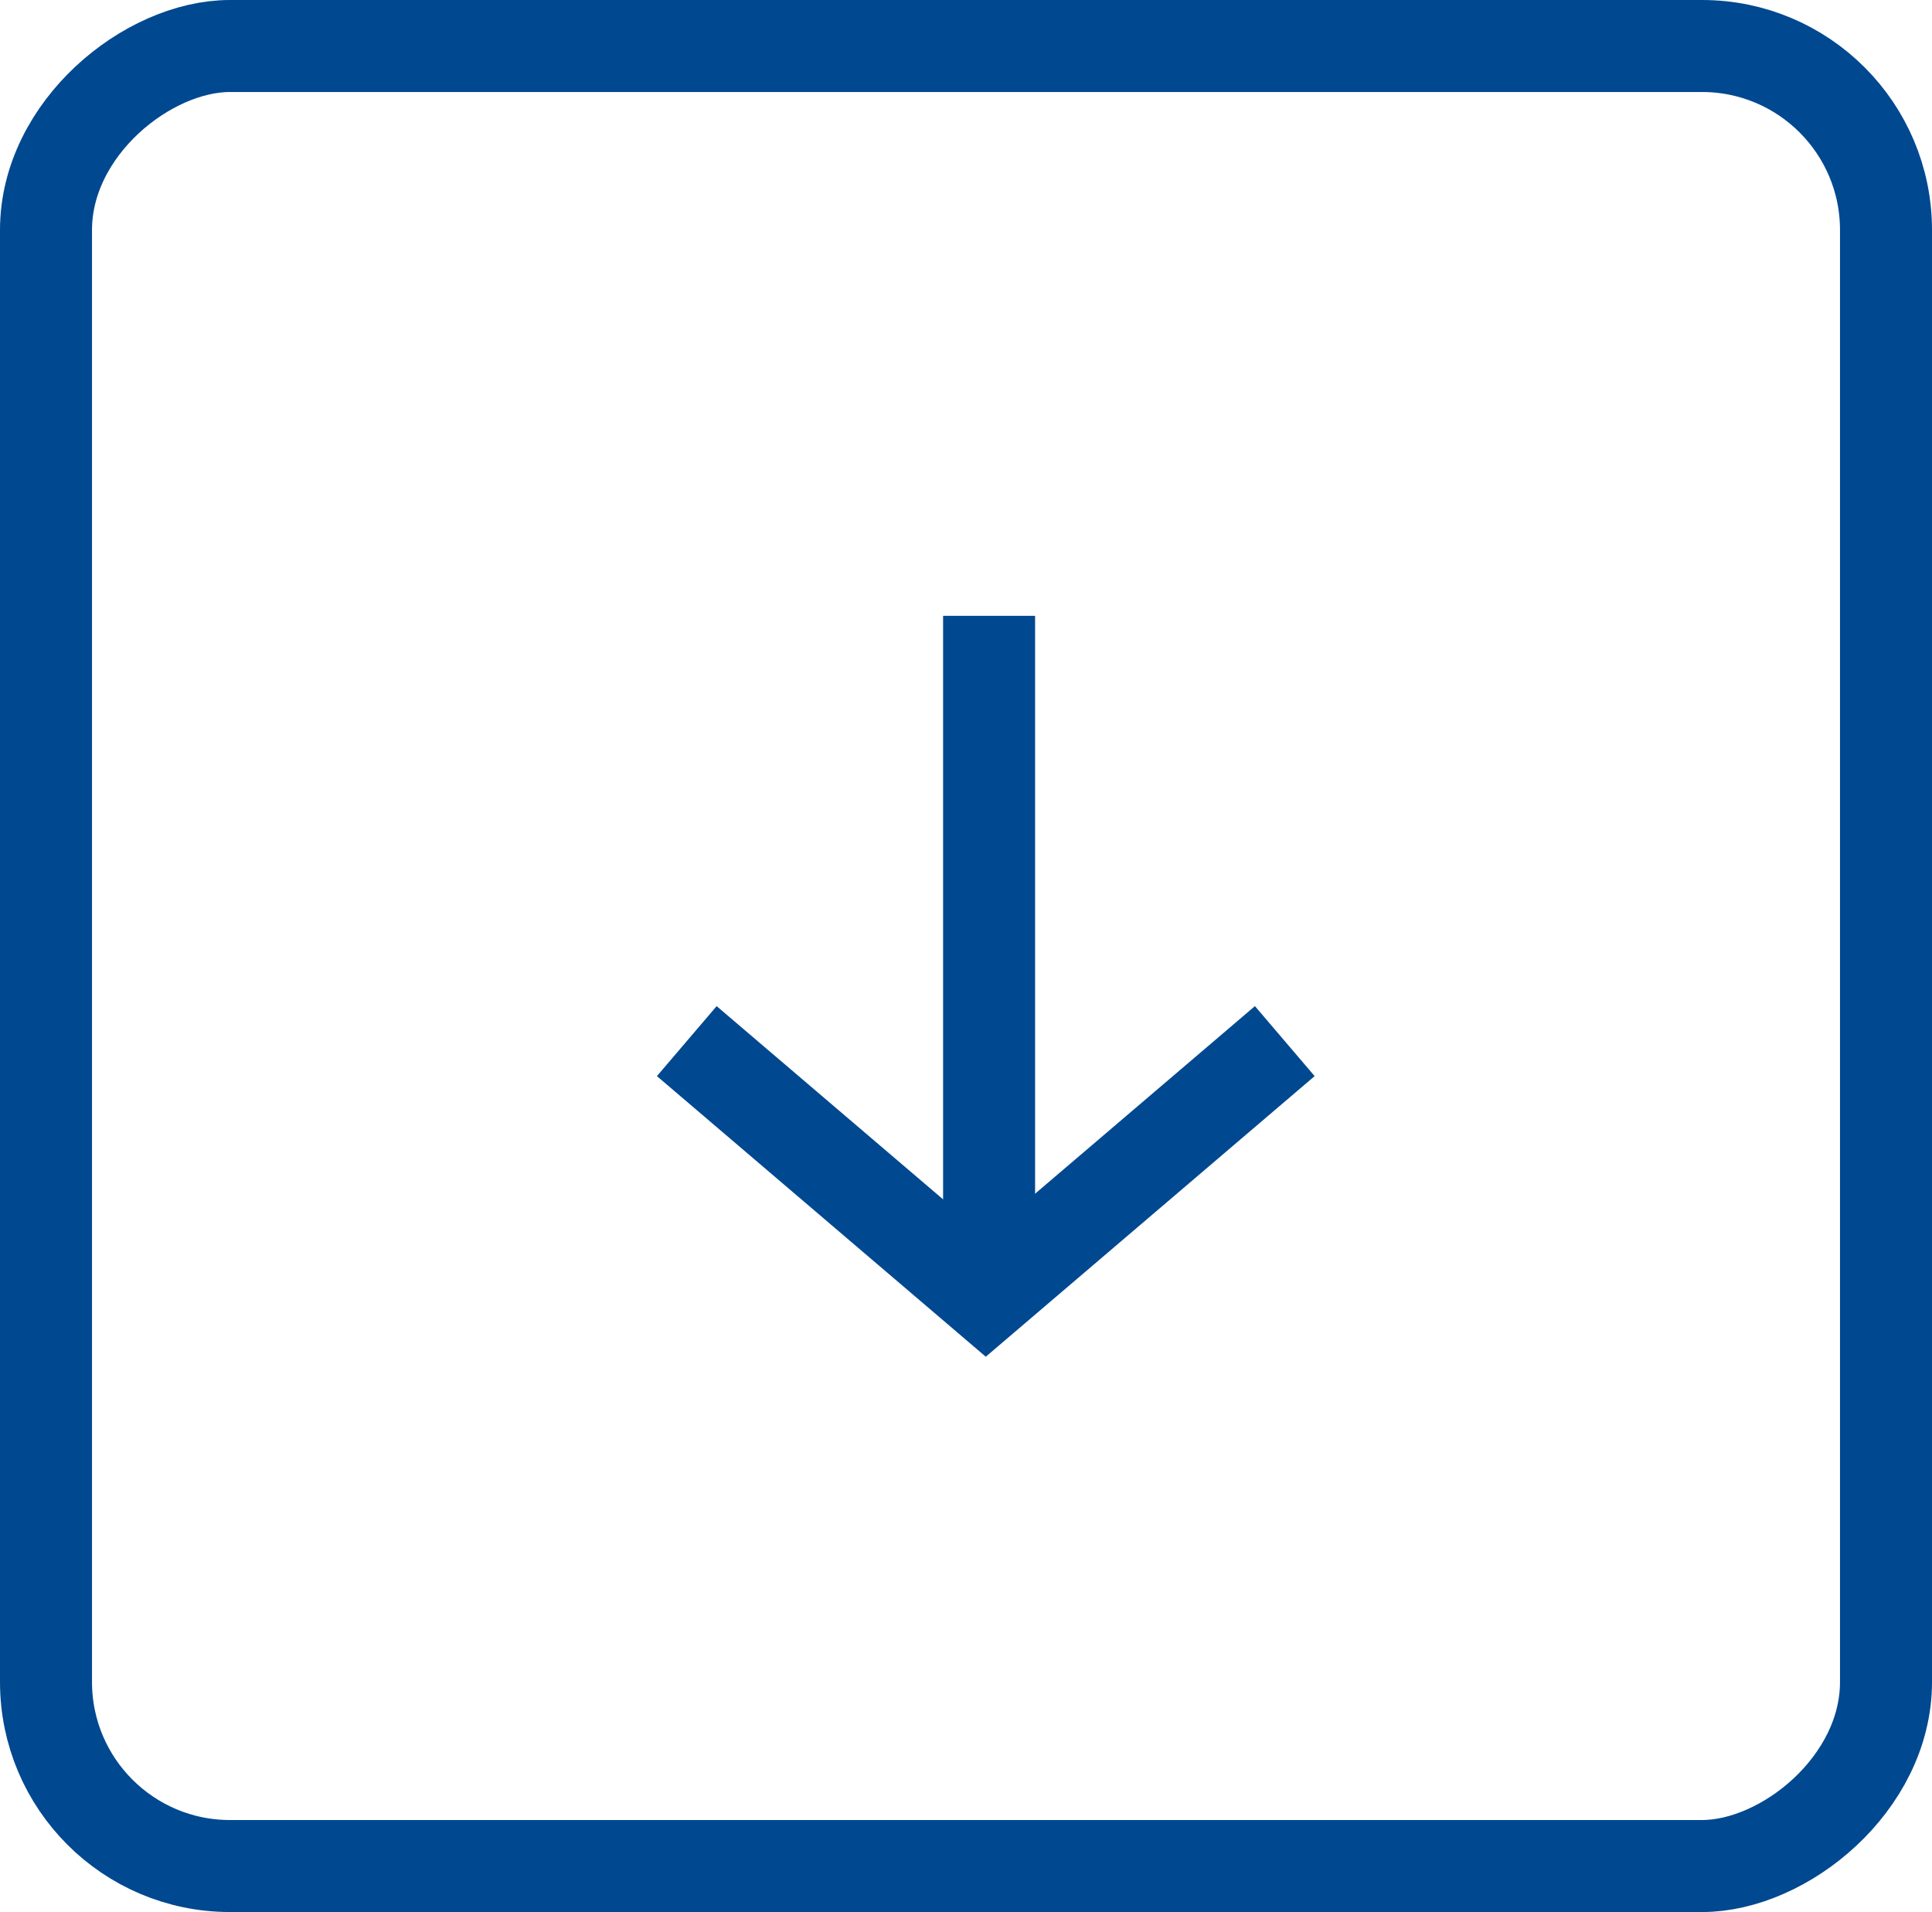
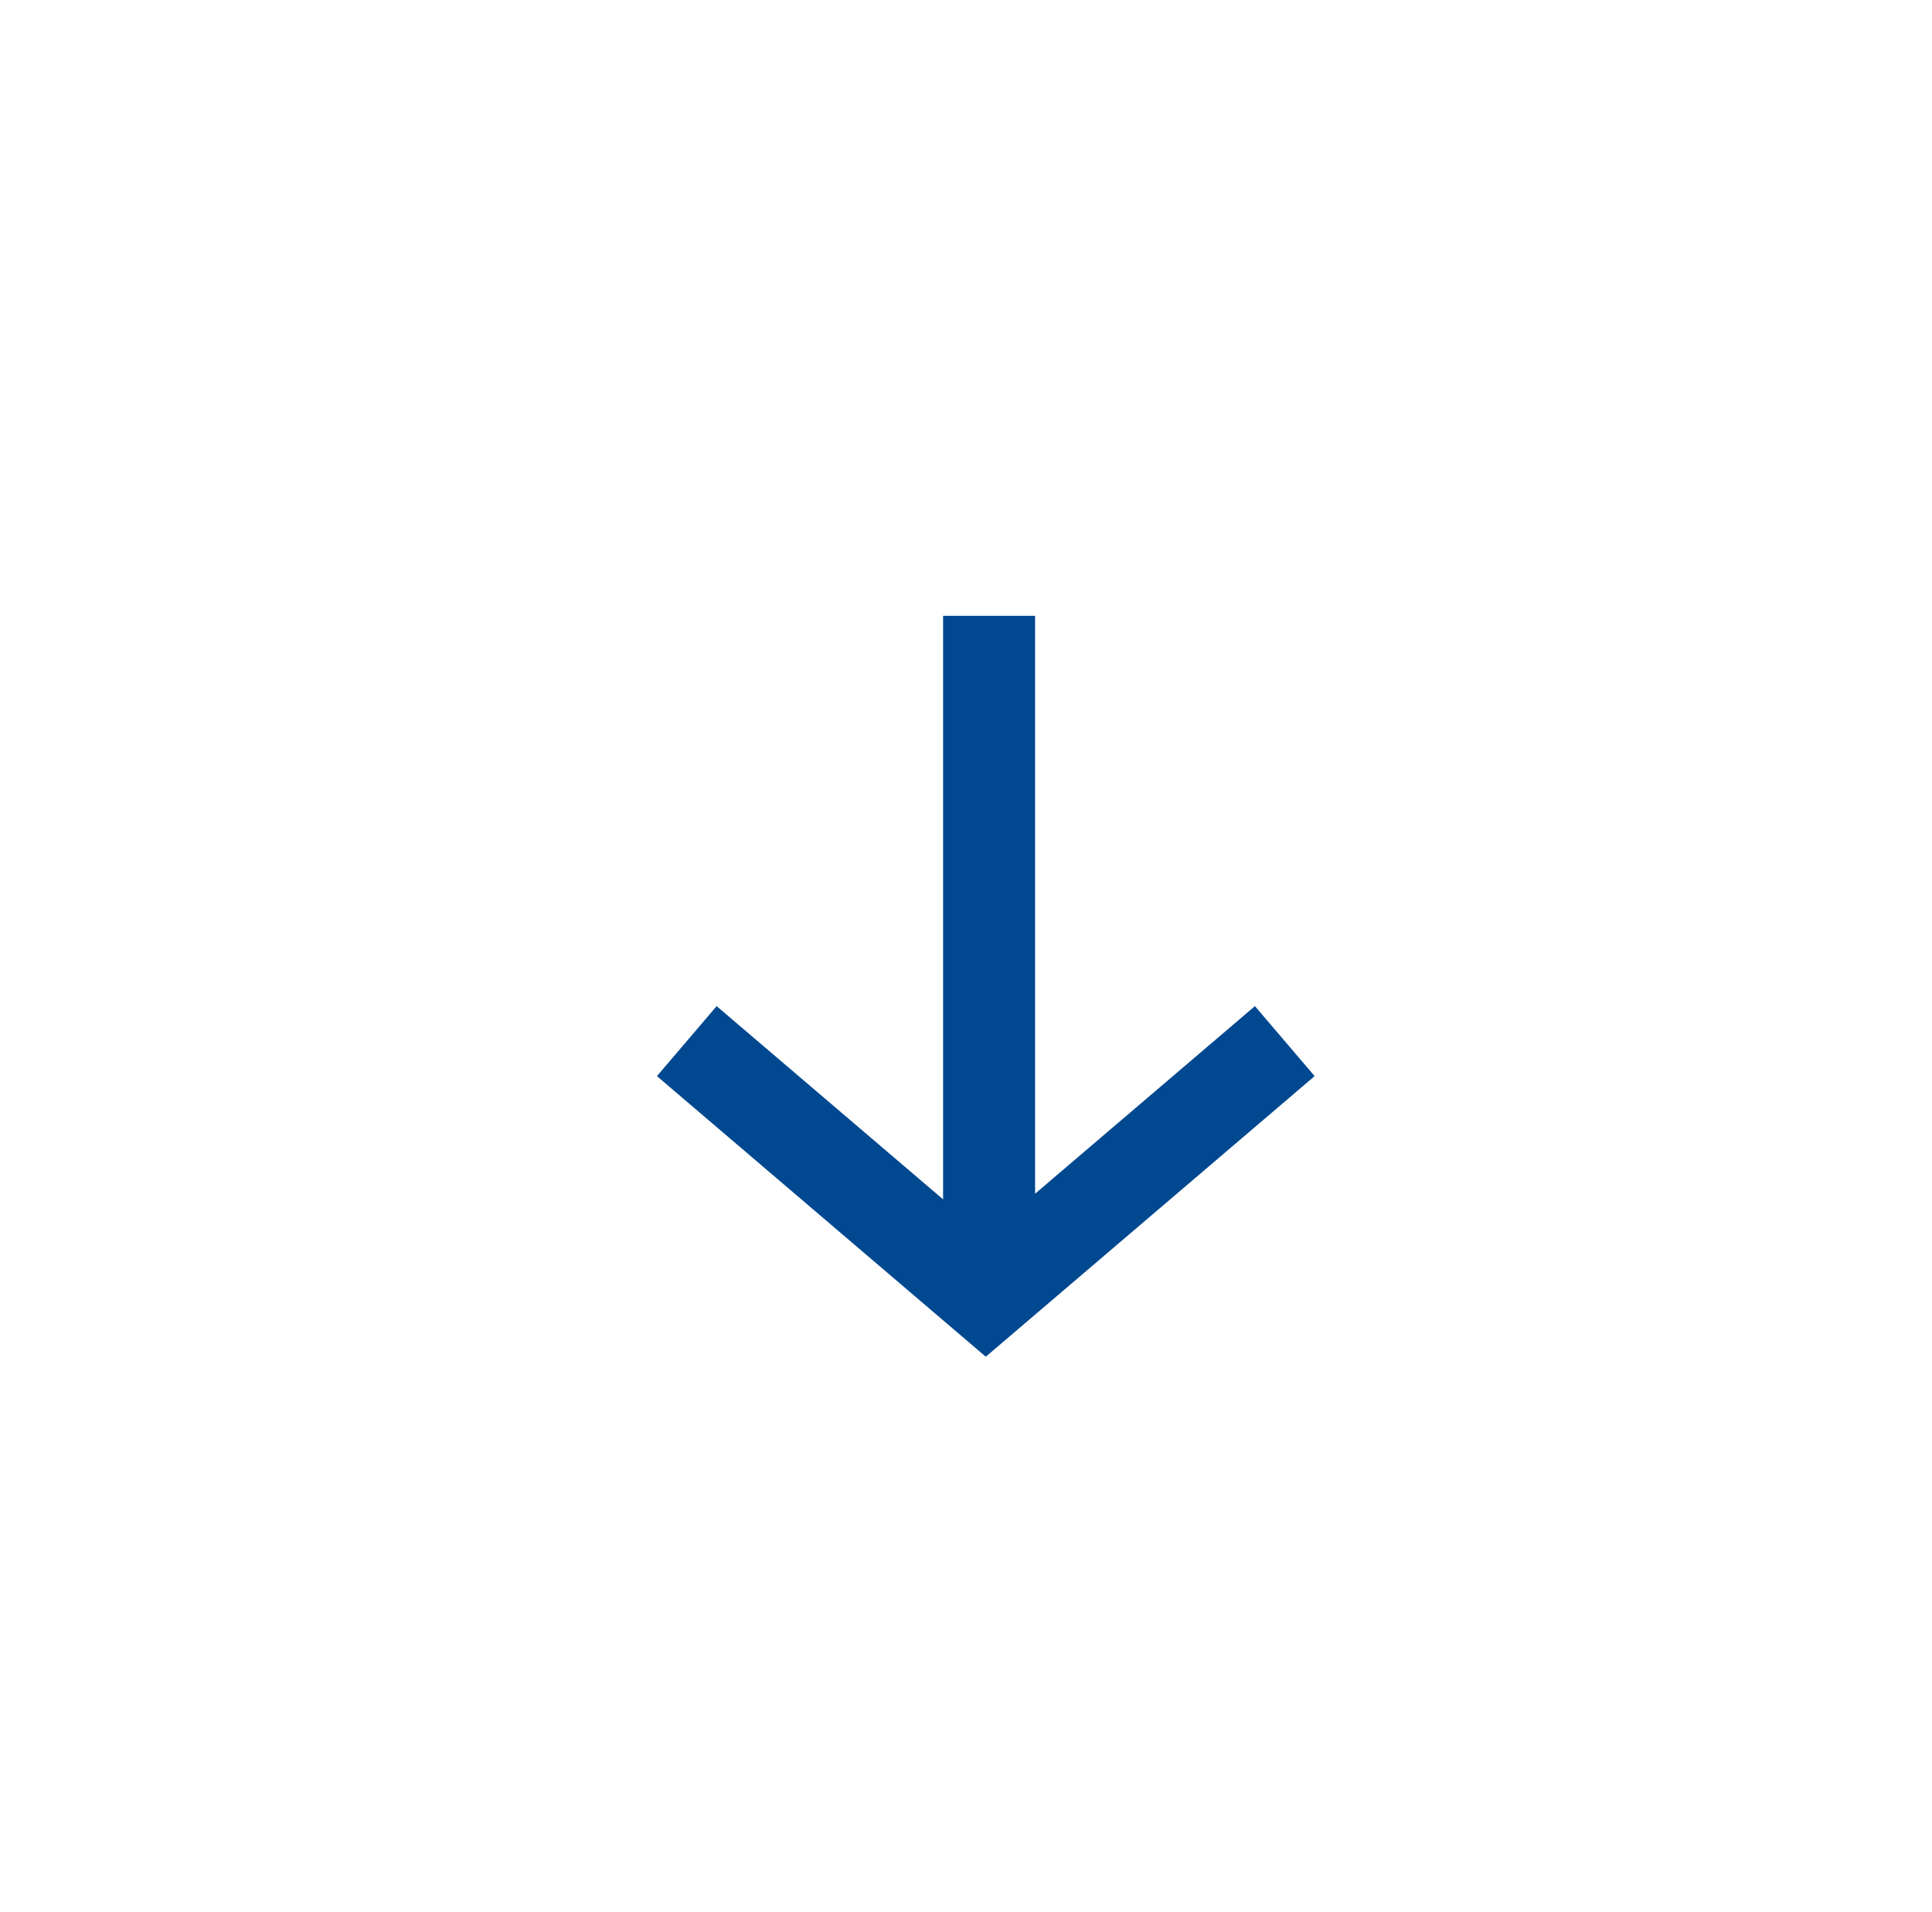
<svg xmlns="http://www.w3.org/2000/svg" width="42" height="41.564" viewBox="0 0 42 41.564">
  <g id="Groupe_341" data-name="Groupe 341" transform="translate(-636.5 -2013.5)">
    <line id="Ligne_2" data-name="Ligne 2" y2="13.5" transform="translate(658.002 2026.887)" fill="none" stroke="#004890" stroke-width="2" />
    <path id="Tracé_13" data-name="Tracé 13" d="M0,5.546,6.5,0,13,5.546" transform="translate(664.43 2041.678) rotate(180)" fill="none" stroke="#004890" stroke-width="2" />
    <g id="Rectangle_148" data-name="Rectangle 148" transform="translate(678.5 2013.5) rotate(90)" fill="none" stroke="#004890" stroke-width="2">
-       <rect width="41.564" height="42" rx="5" stroke="none" />
-       <rect x="1" y="1" width="39.564" height="40" rx="4" fill="none" />
-     </g>
+       </g>
  </g>
</svg>